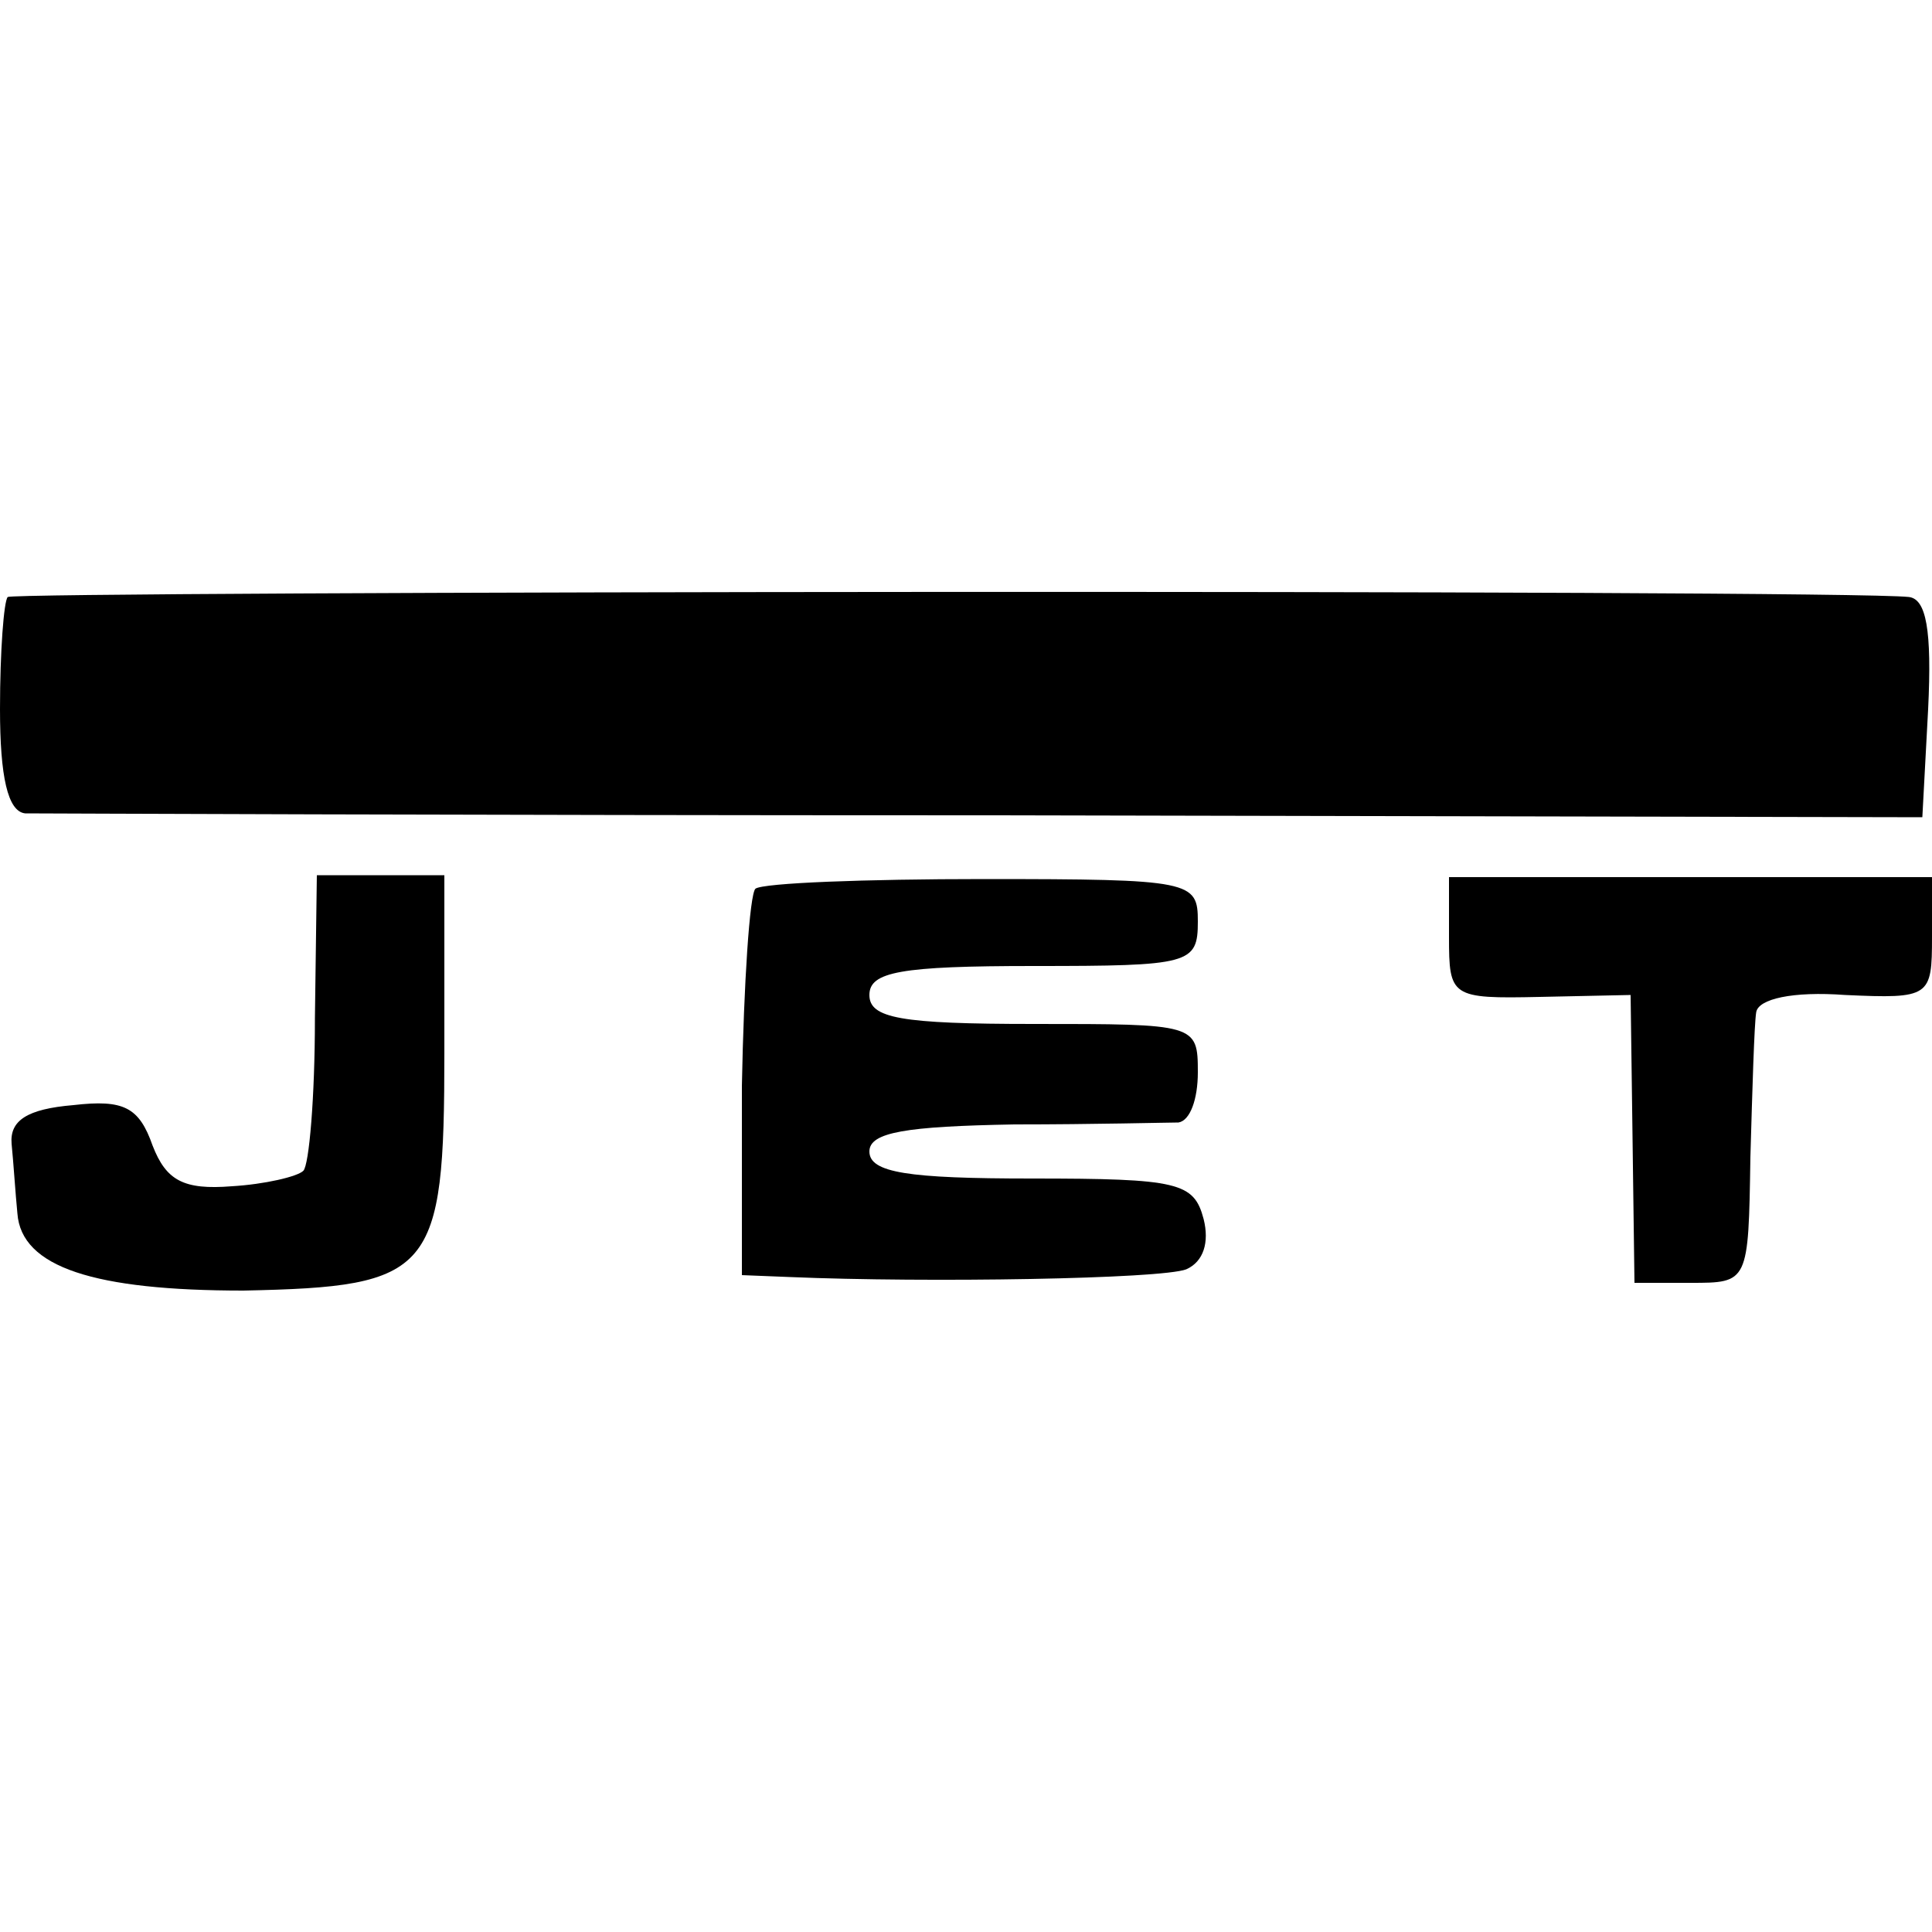
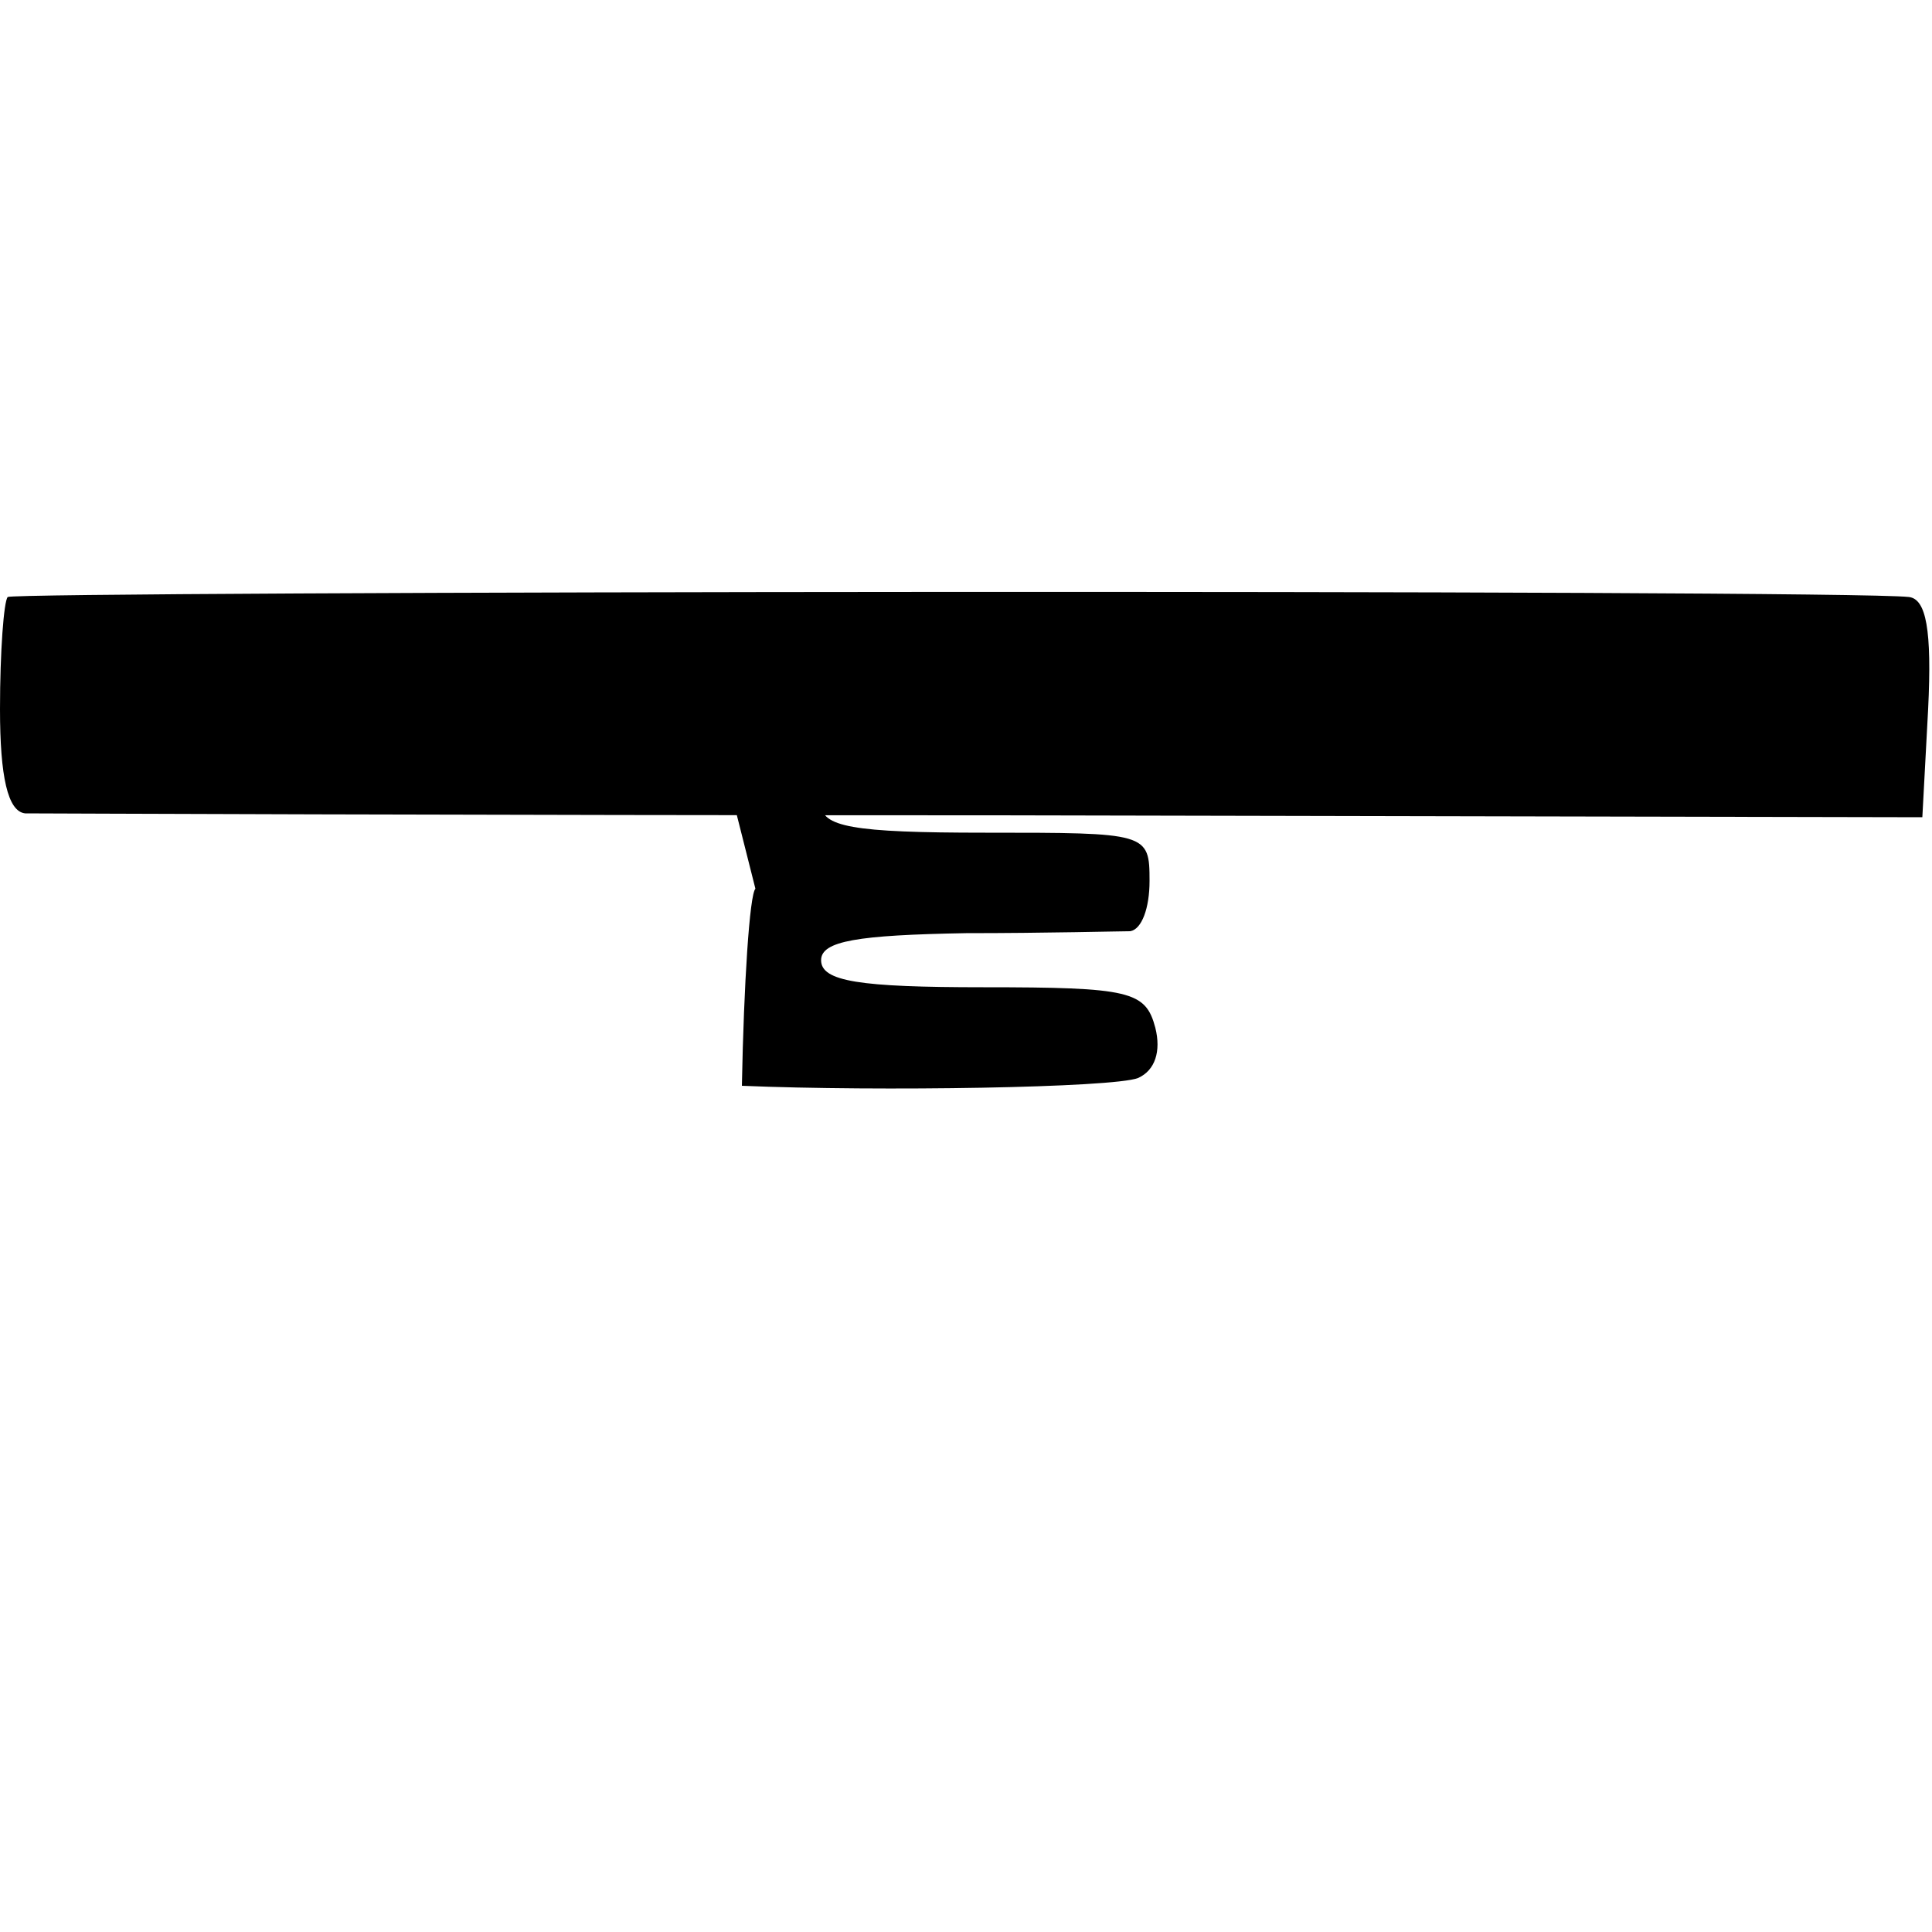
<svg xmlns="http://www.w3.org/2000/svg" version="1.0" width="100pt" height="100pt" viewBox="0 0 100 100" preserveAspectRatio="xMidYMid meet">
  <g transform="translate(0,100) scale(0.1,-0.1)" fill="#000000" stroke="none">
    <path d="M4 691 c-2 -2 -4 -28 -4 -58 0 -35 4 -53 13 -54 6 0 230 -1 497 -1 l485 -1 3 56 c2 41 -1 57 -10 58 -36 4 -980 3 -984 0z" />
-     <path d="M163 473 c0 -41 -3 -76 -6 -79 -3 -3 -20 -7 -37 -8 -25 -2 -34 3 -41 21 -7 20 -15 24 -41 21 -24 -2 -33 -8 -32 -20 1 -10 2 -26 3 -36 2 -28 40 -40 117 -40 98 2 104 9 104 123 l0 92 -33 0 -33 0 -1 -74z" />
-     <path d="M391 540 c-3 -3 -6 -49 -7 -102 l0 -98 25 -1 c71 -3 192 -1 205 4 9 4 12 14 9 26 -5 19 -13 21 -89 21 -64 0 -84 3 -84 14 0 10 19 13 75 14 41 0 80 1 85 1 6 1 10 12 10 26 0 25 -1 25 -85 25 -69 0 -85 3 -85 15 0 12 16 15 85 15 81 0 85 1 85 23 0 21 -3 22 -111 22 -61 0 -114 -2 -118 -5z" />
-     <path d="M750 515 c0 -31 1 -32 47 -31 l47 1 1 -74 1 -75 29 0 c30 0 30 0 31 65 1 35 2 69 3 75 1 7 19 11 46 9 44 -2 45 -1 45 30 l0 31 -125 0 -125 0 0 -31z" />
+     <path d="M391 540 c-3 -3 -6 -49 -7 -102 c71 -3 192 -1 205 4 9 4 12 14 9 26 -5 19 -13 21 -89 21 -64 0 -84 3 -84 14 0 10 19 13 75 14 41 0 80 1 85 1 6 1 10 12 10 26 0 25 -1 25 -85 25 -69 0 -85 3 -85 15 0 12 16 15 85 15 81 0 85 1 85 23 0 21 -3 22 -111 22 -61 0 -114 -2 -118 -5z" />
  </g>
</svg>